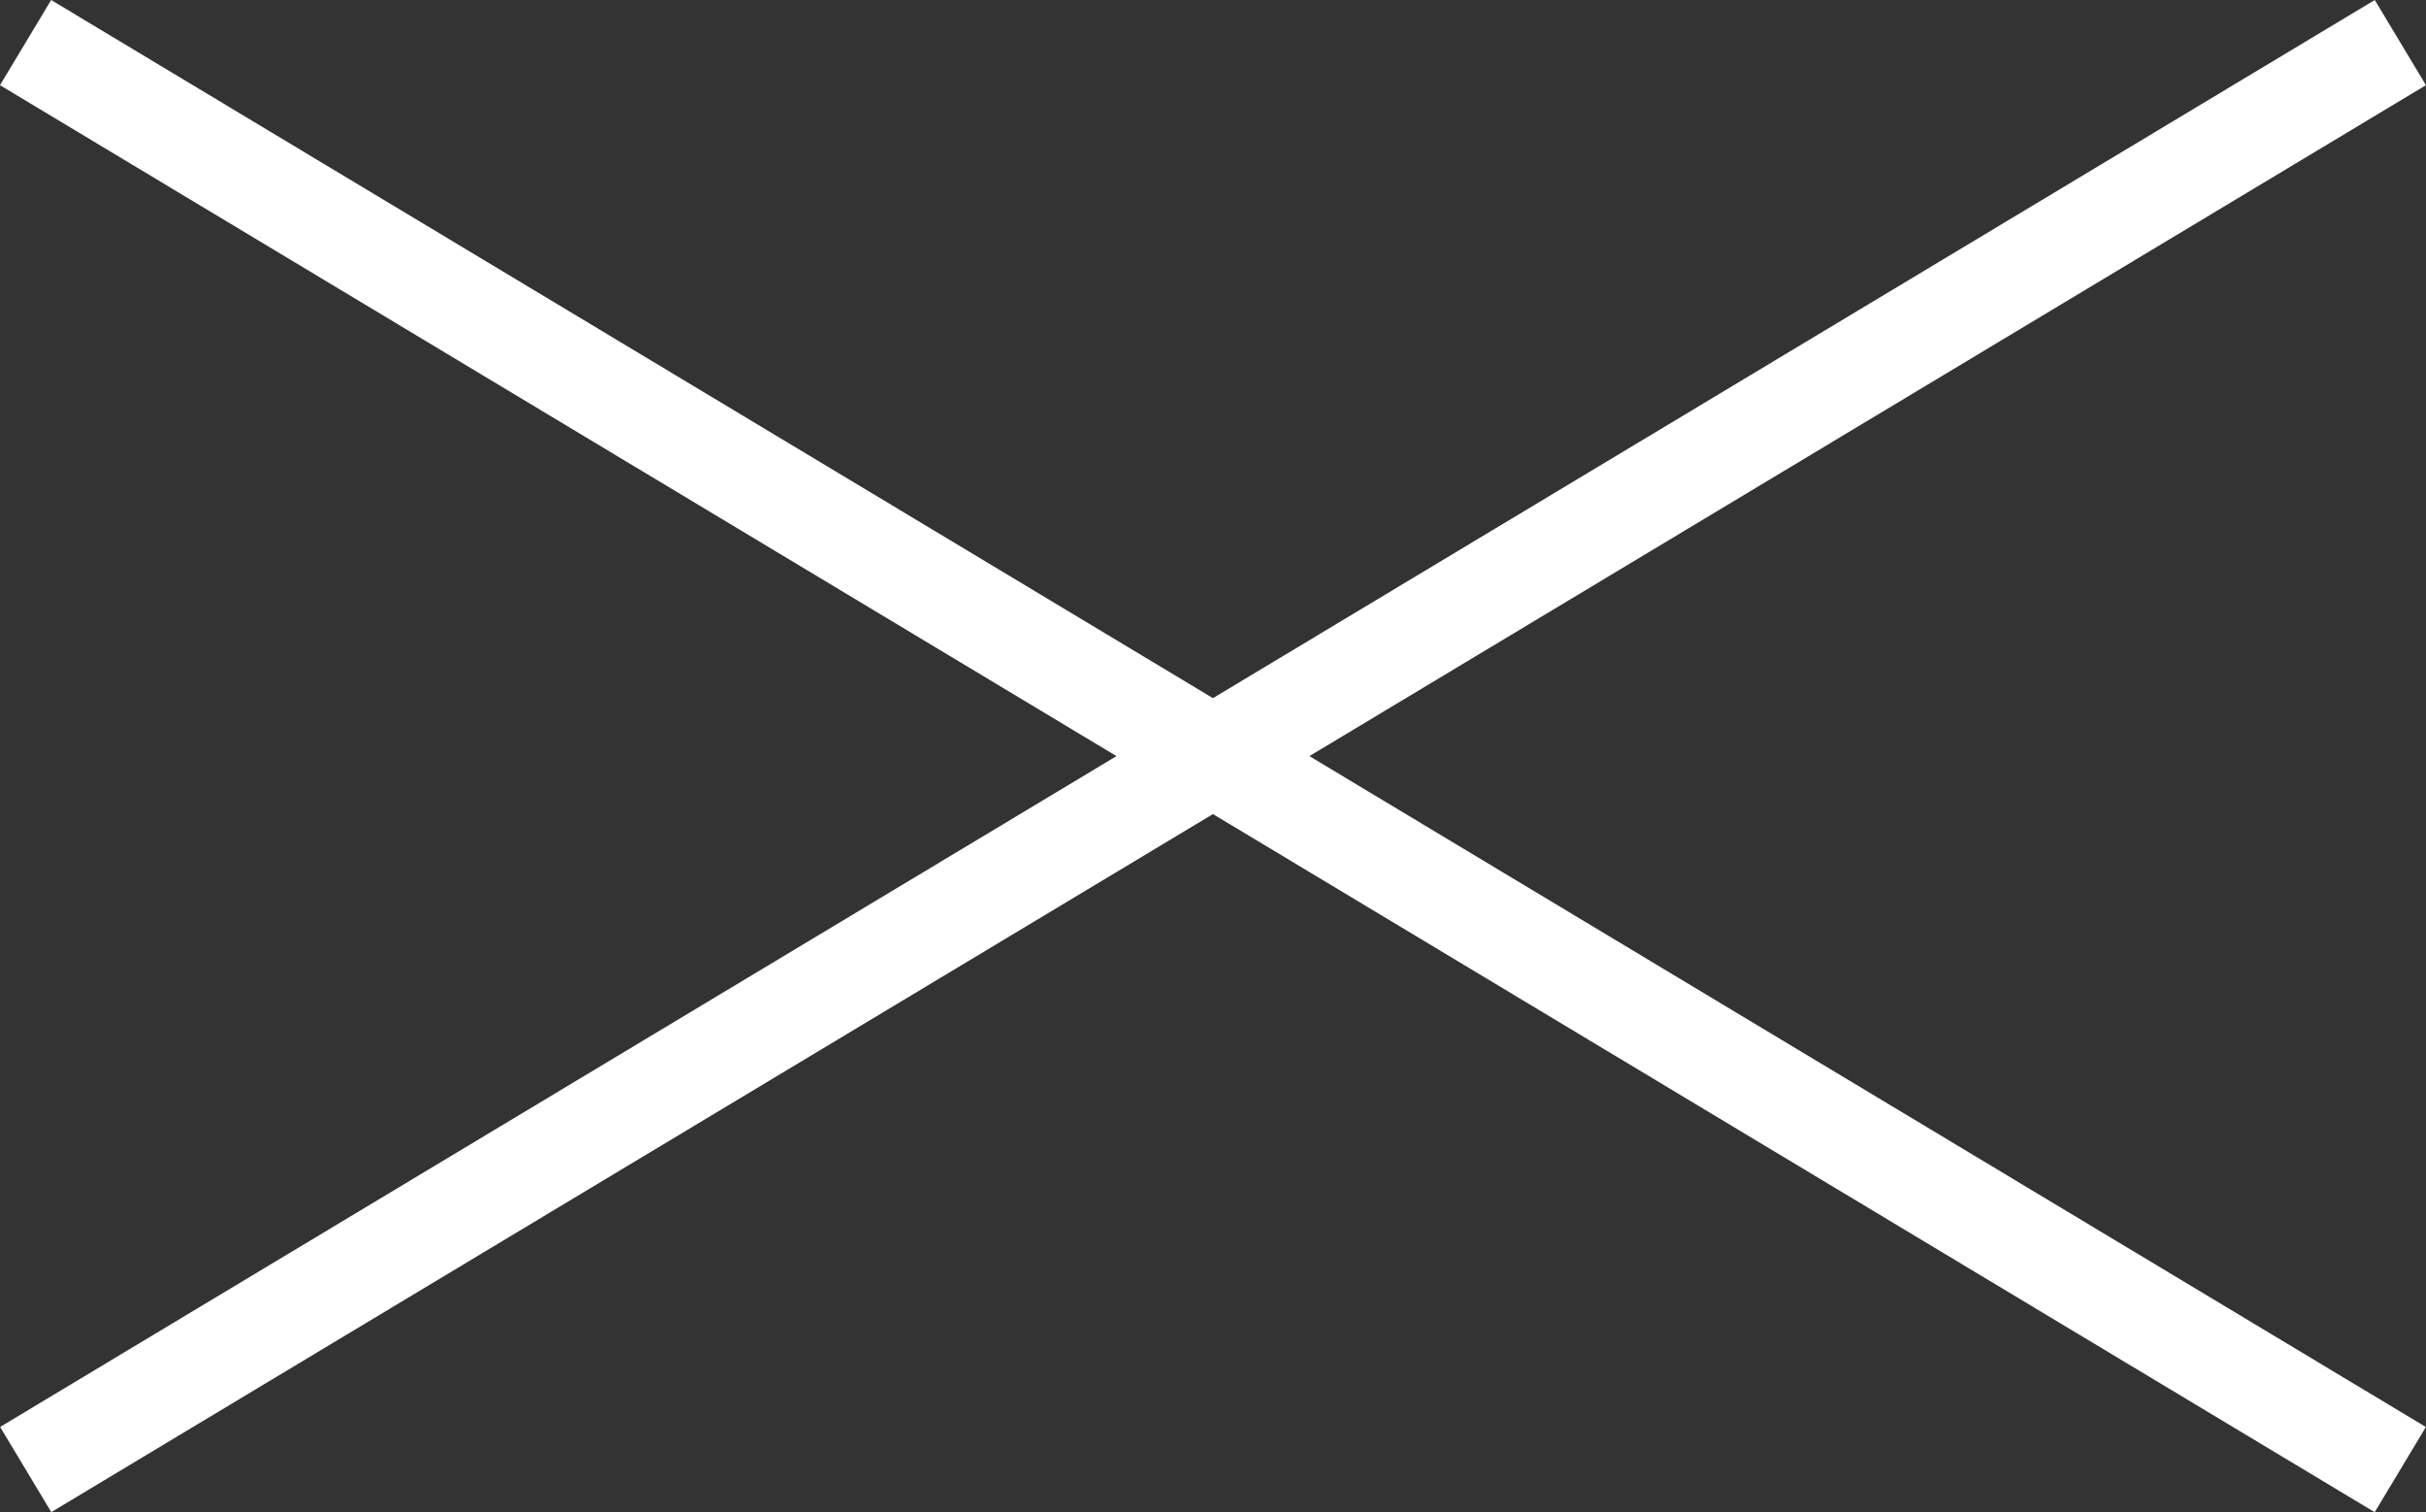
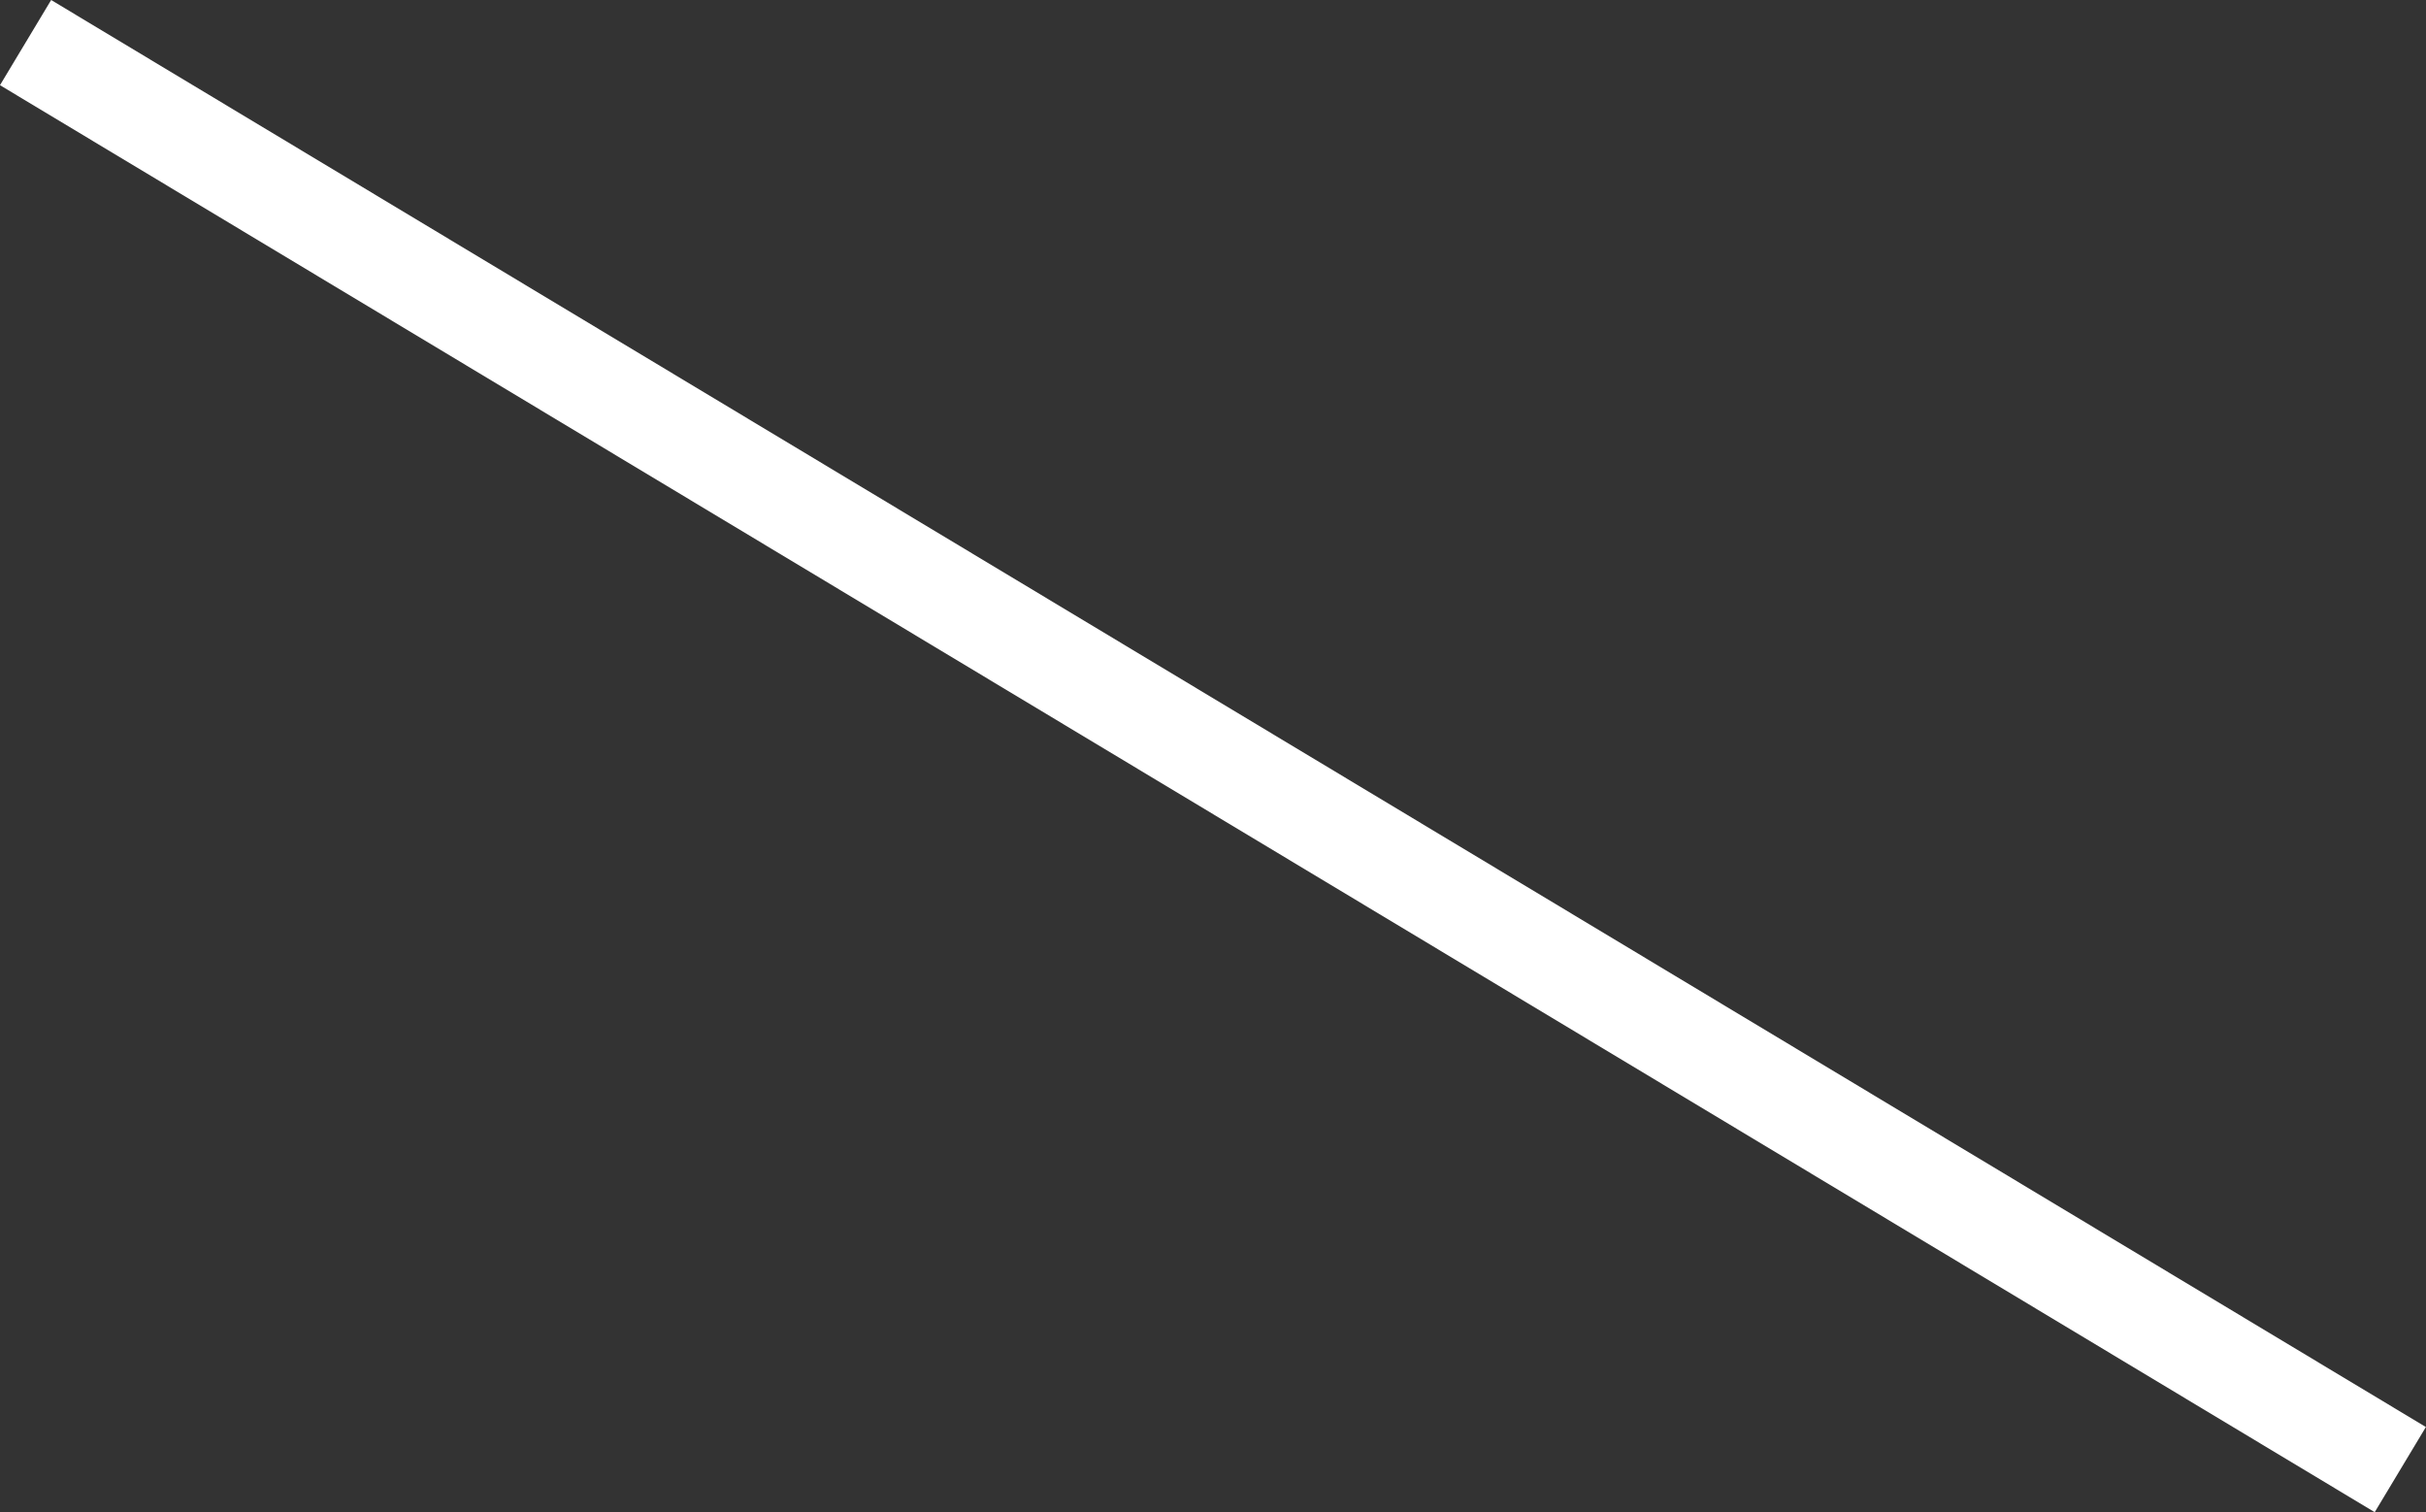
<svg xmlns="http://www.w3.org/2000/svg" width="36.624" height="22.827" viewBox="0 0 36.624 22.827">
  <rect x="0" y="0" width="36.624" height="22.827" fill="#333333" stroke="none" />
  <defs>
    <clipPath id="clip-path">
      <rect id="Rectángulo_25" data-name="Rectángulo 25" width="36.624" height="22.827" transform="translate(0 0)" fill="none" stroke="#fff" stroke-width="1" />
    </clipPath>
  </defs>
  <g id="Grupo_16" data-name="Grupo 16" transform="translate(0 0)">
    <g id="Grupo_15" data-name="Grupo 15" clip-path="url(#clip-path)">
      <line id="Línea_1" data-name="Línea 1" x2="35.85" y2="21.541" transform="translate(0.386 0.643)" fill="none" stroke="#fff" stroke-width="1.5" />
-       <line id="Línea_2" data-name="Línea 2" x1="35.849" y2="21.54" transform="translate(0.388 0.643)" fill="none" stroke="#fff" stroke-width="1.5" />
    </g>
  </g>
</svg>